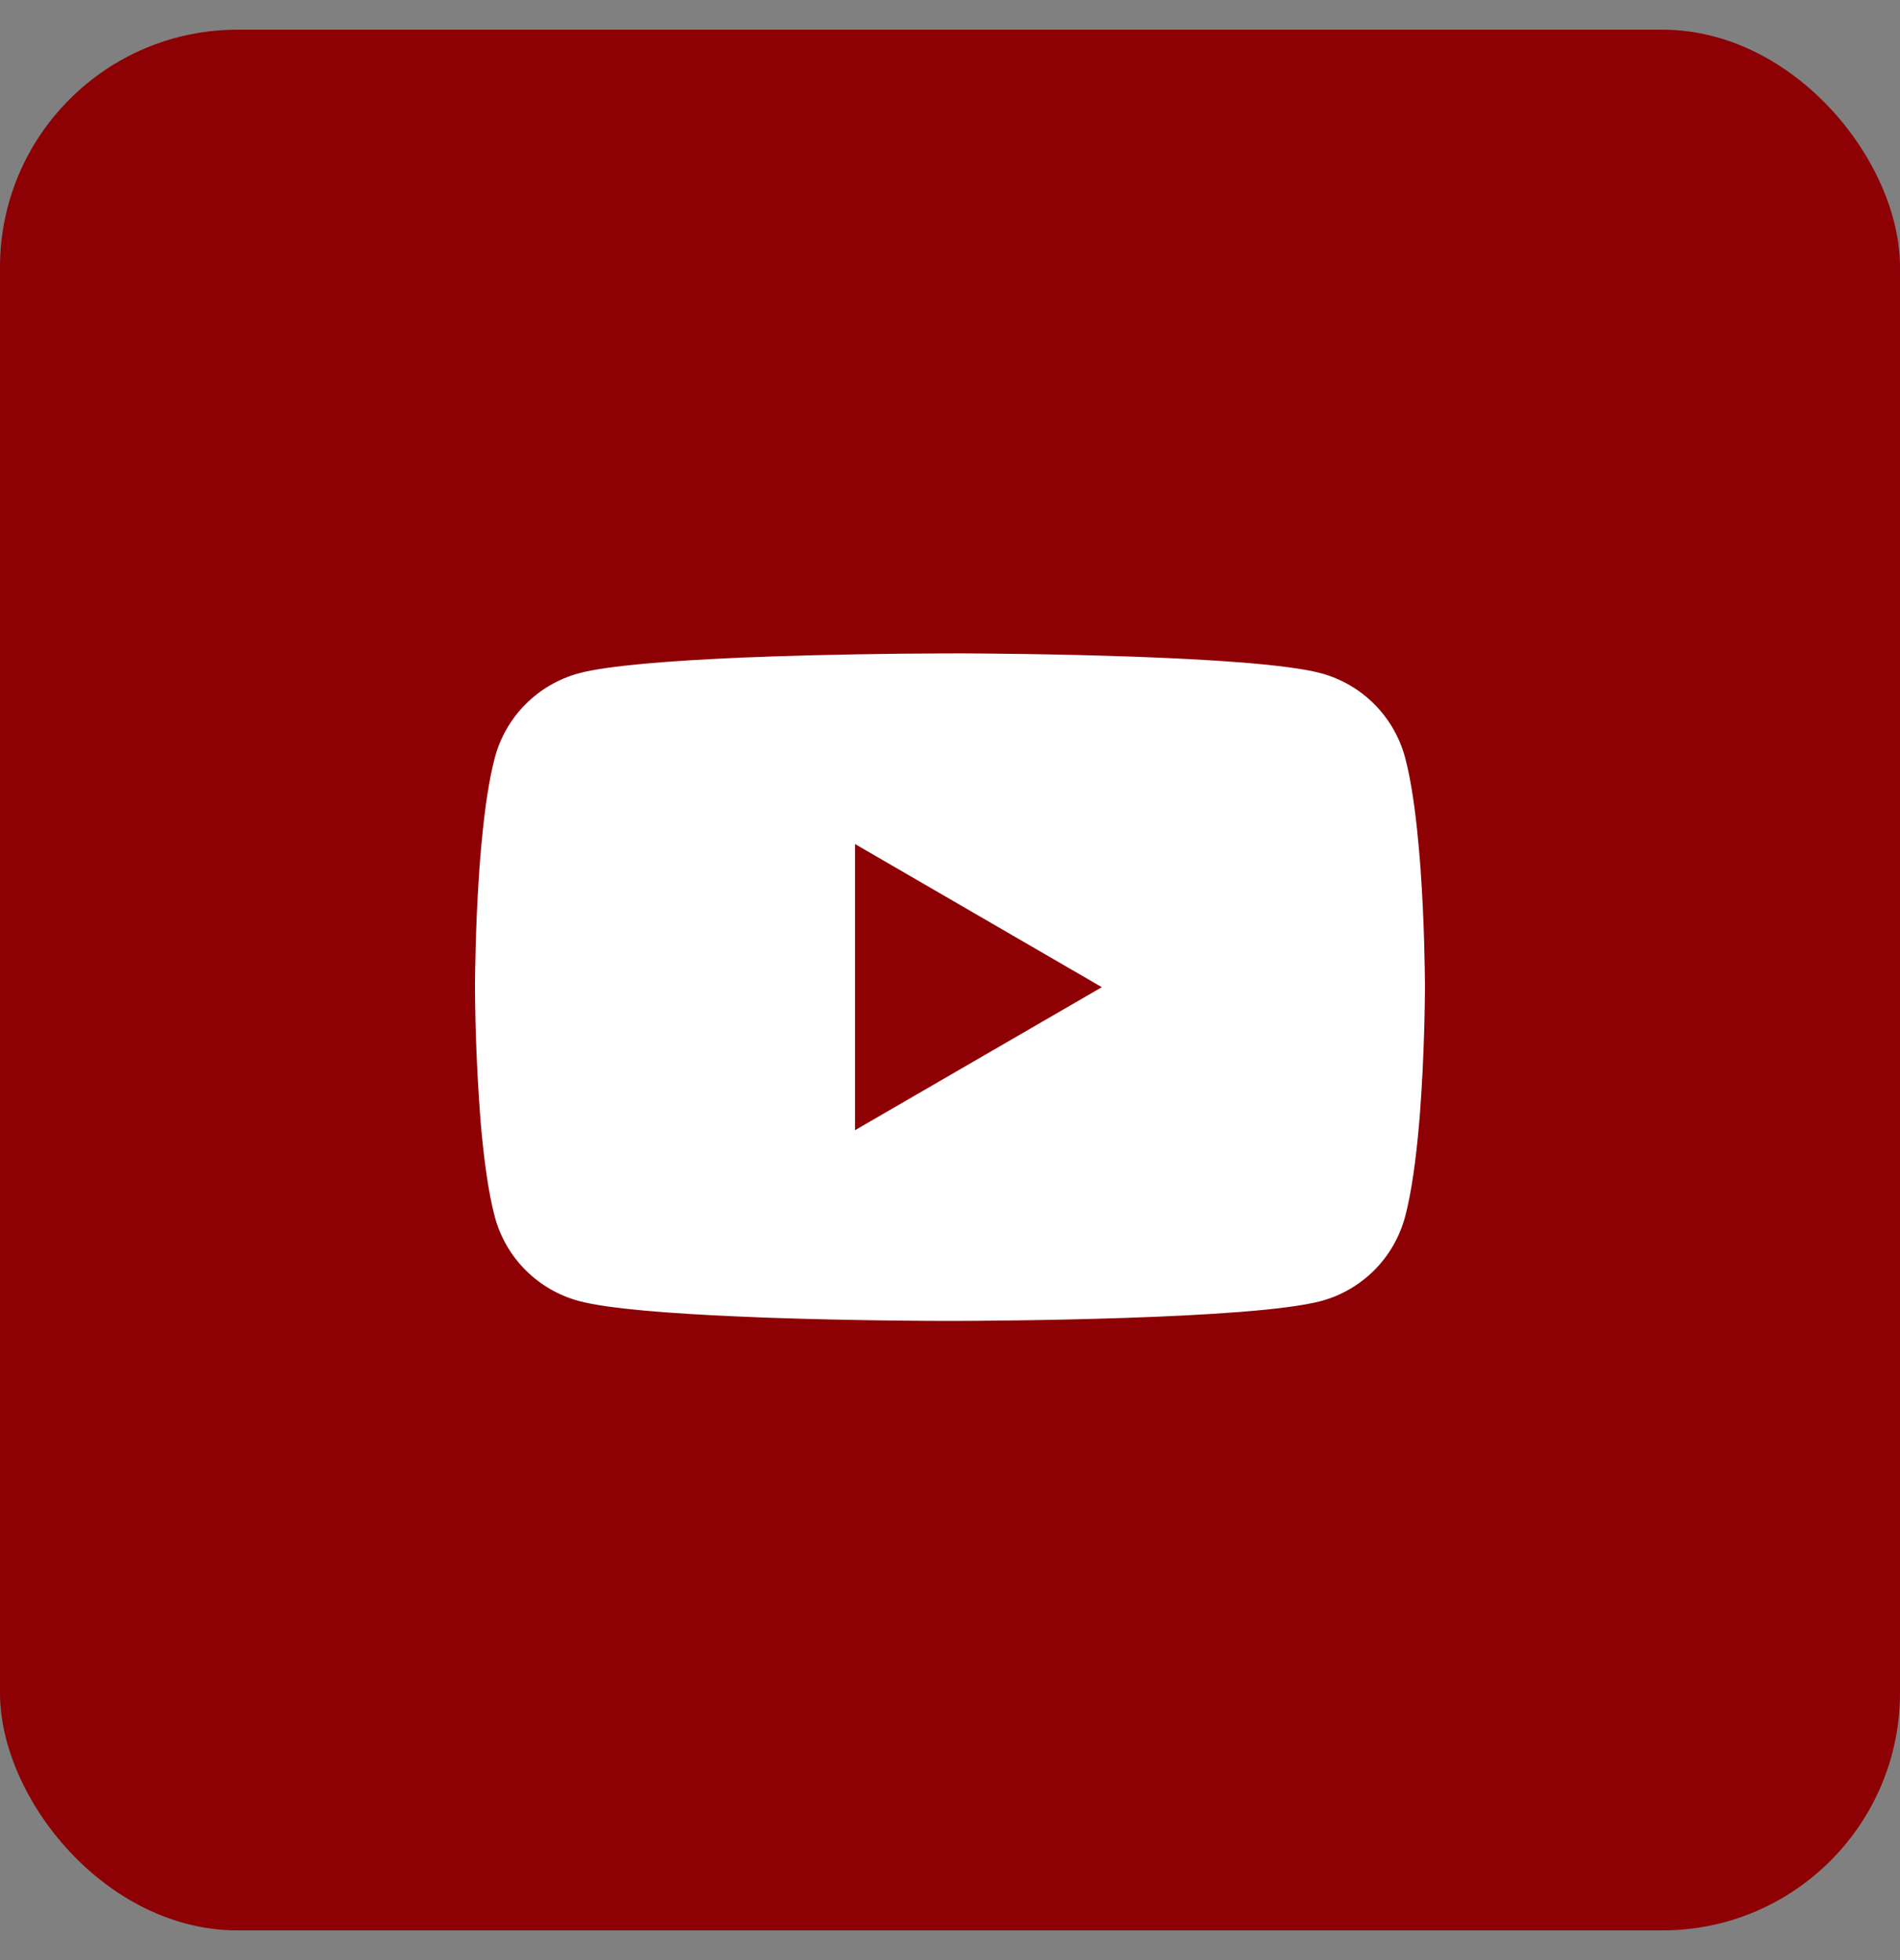
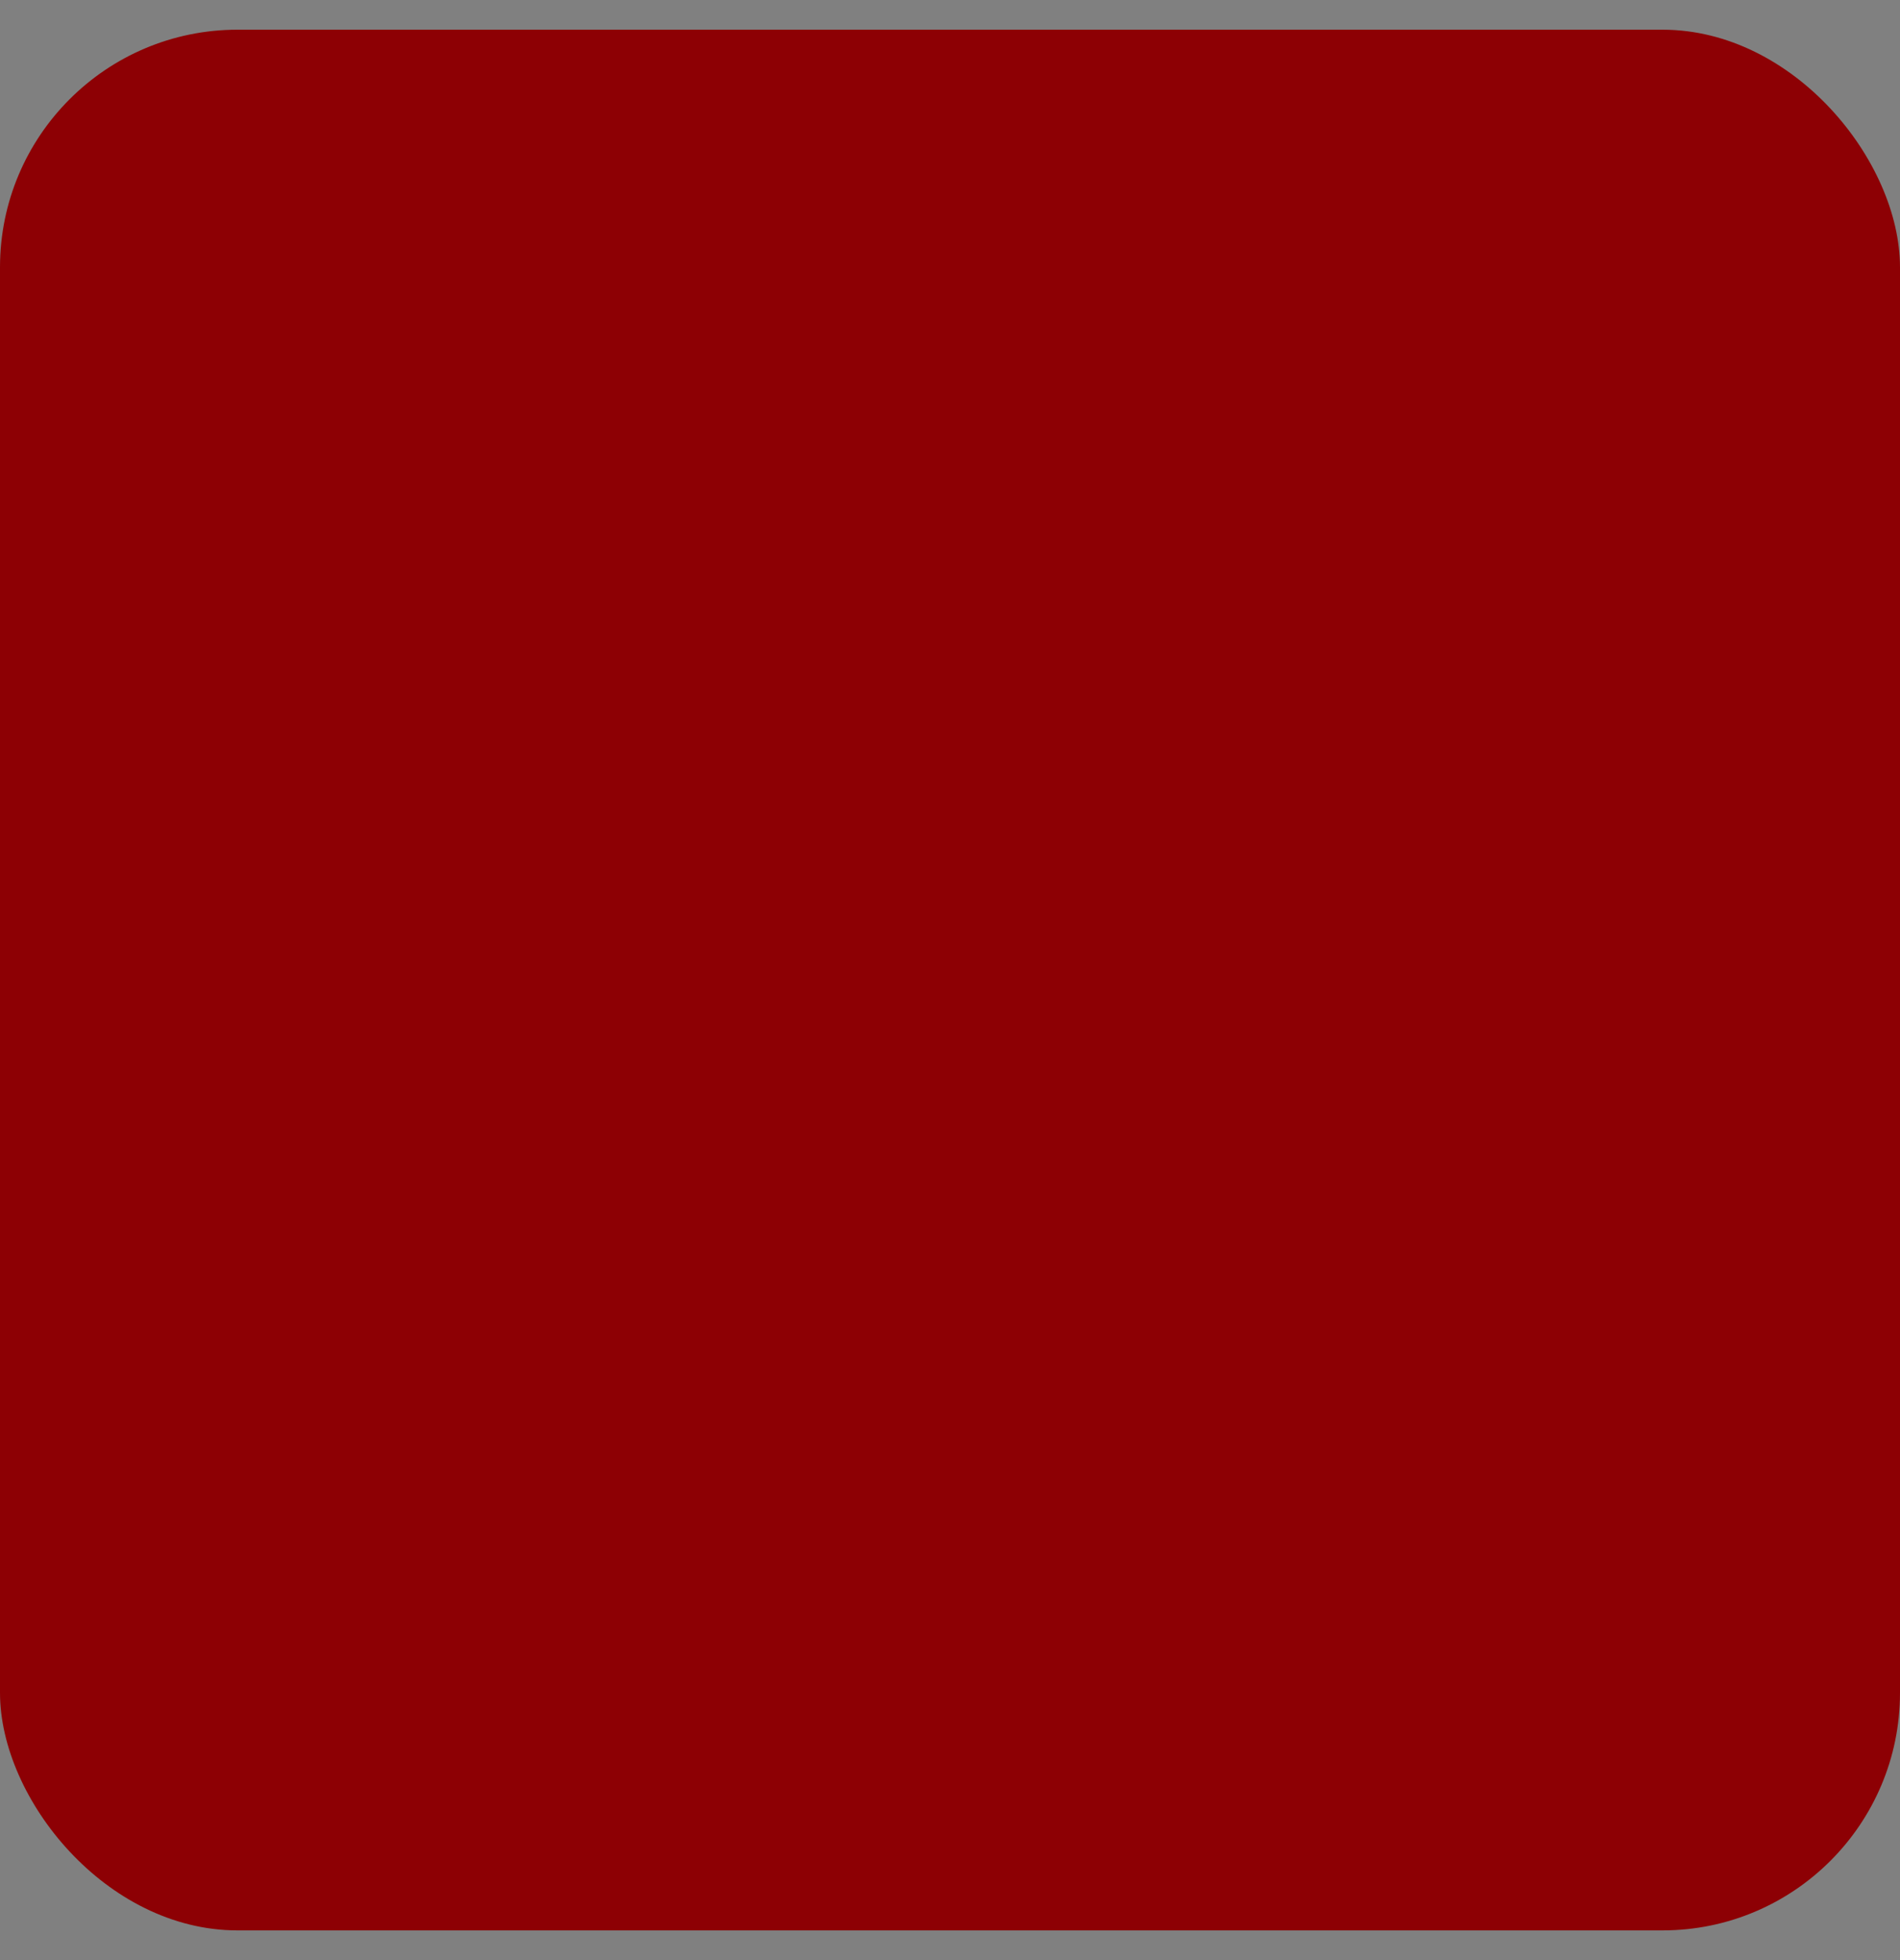
<svg xmlns="http://www.w3.org/2000/svg" width="32" height="33" viewBox="0 0 32 33" fill="none">
  <rect x="0" y="0" width="32" height="33" fill="#808080" stroke="none" />
  <rect y="0.5" width="32" height="32" rx="4" fill="#8D0004" />
-   <path d="M16.051 11H16.14C16.962 11.003 21.127 11.033 22.25 11.335C22.59 11.427 22.899 11.607 23.147 11.856C23.395 12.105 23.574 12.415 23.665 12.755C23.766 13.135 23.837 13.638 23.885 14.157L23.895 14.261L23.917 14.521L23.925 14.625C23.99 15.539 23.998 16.395 23.999 16.582V16.657C23.998 16.851 23.989 17.765 23.917 18.717L23.909 18.822L23.9 18.926C23.85 19.498 23.776 20.066 23.665 20.484C23.574 20.824 23.396 21.134 23.148 21.383C22.899 21.633 22.59 21.812 22.25 21.904C21.09 22.216 16.681 22.238 16.07 22.239H15.928C15.619 22.239 14.341 22.233 13.001 22.187L12.831 22.181L12.744 22.177L12.573 22.17L12.402 22.163C11.292 22.114 10.235 22.035 9.748 21.903C9.408 21.811 9.099 21.632 8.851 21.383C8.602 21.134 8.424 20.824 8.333 20.484C8.222 20.067 8.148 19.498 8.098 18.926L8.09 18.821L8.082 18.717C8.033 18.039 8.005 17.36 8 16.681L8 16.558C8.002 16.343 8.01 15.6 8.064 14.78L8.071 14.677L8.074 14.625L8.082 14.521L8.104 14.261L8.114 14.157C8.162 13.638 8.233 13.134 8.334 12.755C8.425 12.415 8.603 12.105 8.852 11.856C9.1 11.607 9.409 11.427 9.749 11.335C10.236 11.205 11.293 11.125 12.403 11.075L12.573 11.068L12.745 11.062L12.831 11.059L13.002 11.052C13.954 11.021 14.906 11.004 15.858 11.001H16.051V11ZM14.4 14.21V19.028L18.557 16.62L14.4 14.21Z" fill="white" />
</svg>